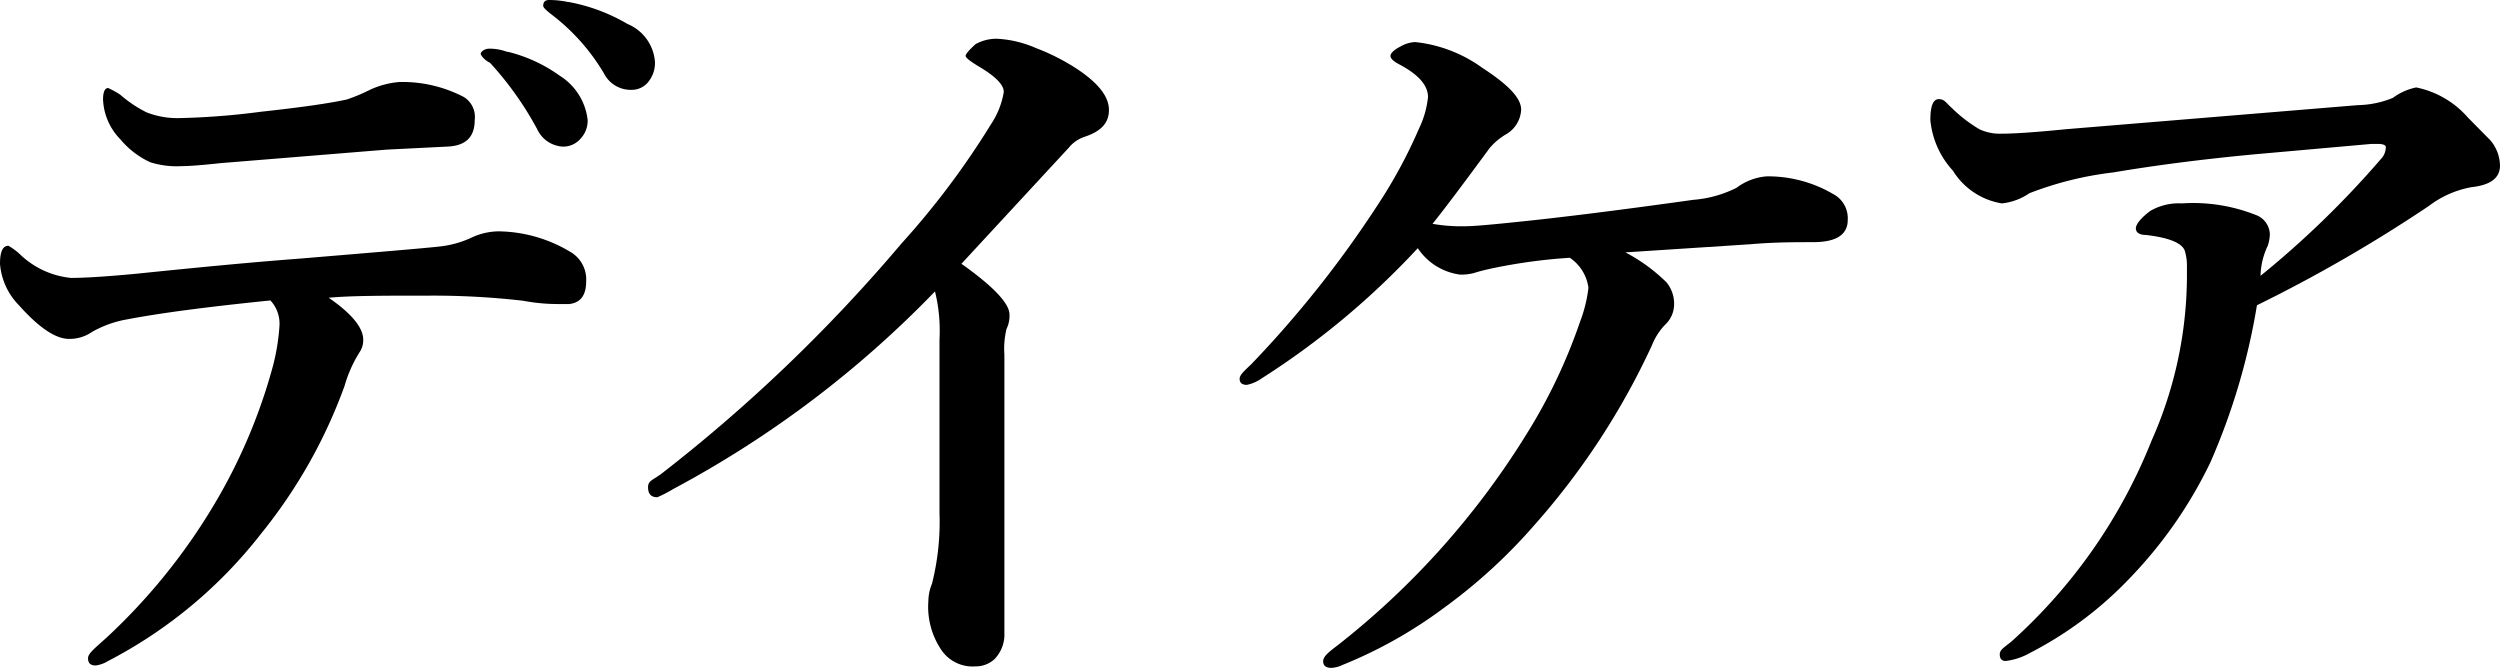
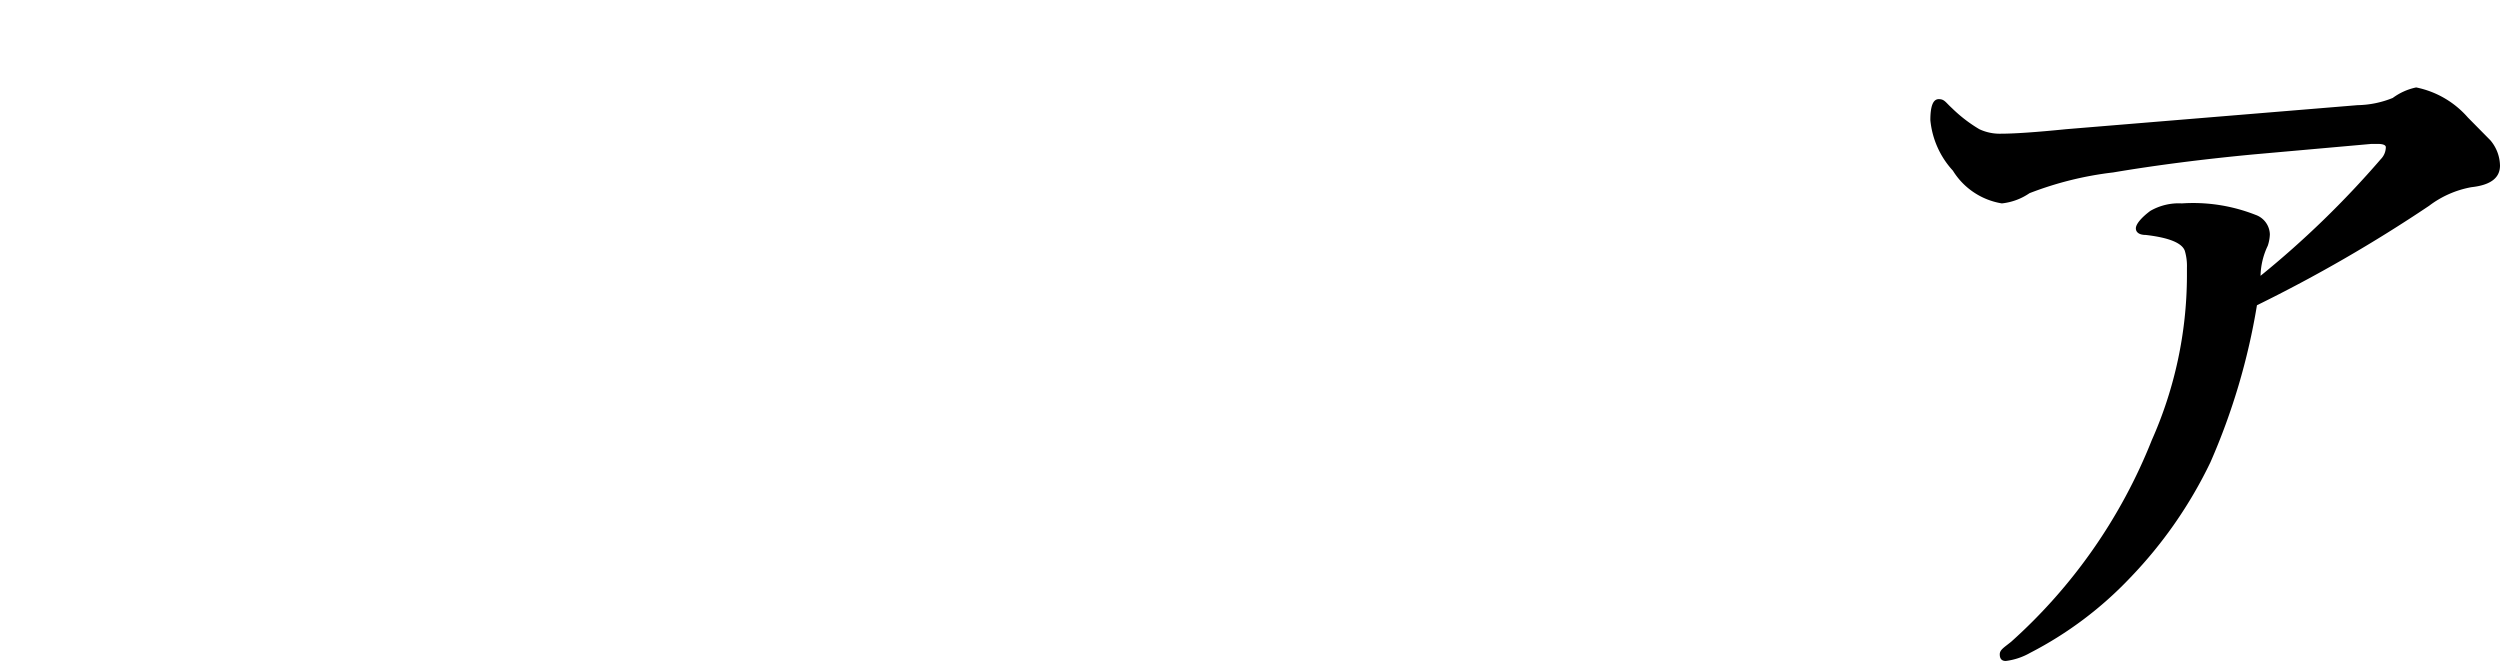
<svg xmlns="http://www.w3.org/2000/svg" viewBox="0 0 83.21 22.23">
  <title>アセット 30</title>
  <g id="レイヤー_2" data-name="レイヤー 2">
    <g id="layer_1" data-name="layer 1">
-       <path d="M4.55,9.11c2.13-.22,3.93-.39,5.4-.5,2.63-.22,4.21-.35,4.72-.41a3.35,3.35,0,0,0,1-.28,2.18,2.18,0,0,1,.92-.22,4.73,4.73,0,0,1,2.37.67,1.06,1.06,0,0,1,.55,1q0,.69-.57.75h-.28c-.25,0-.66,0-1.25-.11a26.24,26.24,0,0,0-3.1-.17c-1.5,0-2.62,0-3.37.07.77.53,1.15,1,1.15,1.4a.71.71,0,0,1-.12.41,4.33,4.33,0,0,0-.5,1.12A17,17,0,0,1,8.7,17.75,15.49,15.49,0,0,1,3.6,22a1.08,1.08,0,0,1-.41.15c-.18,0-.26-.08-.26-.24s.21-.32.62-.69a20,20,0,0,0,3.68-4.6,18.37,18.37,0,0,0,1.85-4.42,7.06,7.06,0,0,0,.22-1.33A1.13,1.13,0,0,0,9,10q-3.16.32-4.77.63a3.6,3.6,0,0,0-1.17.42,1.31,1.31,0,0,1-.76.23c-.45,0-1-.37-1.67-1.12A2.21,2.21,0,0,1,0,8.78c0-.4.09-.6.28-.6a2.06,2.06,0,0,1,.37.27,2.85,2.85,0,0,0,1.71.8C2.86,9.25,3.59,9.2,4.55,9.11ZM8.68,3.72c1.28-.14,2.23-.27,2.87-.41A5.87,5.87,0,0,0,12.29,3a2.85,2.85,0,0,1,1-.27,4.41,4.41,0,0,1,2.15.5A.78.78,0,0,1,15.8,4c0,.57-.31.86-.93.88l-2,.1-5.53.45c-.64.07-1.07.1-1.3.1A2.92,2.92,0,0,1,5,5.4a2.86,2.86,0,0,1-1-.77,2,2,0,0,1-.57-1.32c0-.25.06-.38.17-.38A2.94,2.94,0,0,1,4,3.15a4.12,4.12,0,0,0,.88.59A2.8,2.8,0,0,0,6,3.93,24.43,24.43,0,0,0,8.68,3.72Zm8.21-2a5,5,0,0,1,1.74.8A2,2,0,0,1,19.56,4a.88.88,0,0,1-.24.62.76.76,0,0,1-.59.26,1,1,0,0,1-.85-.58,10.9,10.9,0,0,0-1.57-2.21C16.12,2,16,1.84,16,1.79s.1-.17.29-.17A1.65,1.65,0,0,1,16.89,1.73Zm2-1.66a6,6,0,0,1,2,.74,1.48,1.48,0,0,1,.91,1.27,1,1,0,0,1-.26.7.7.7,0,0,1-.51.22,1,1,0,0,1-.93-.55A6.82,6.82,0,0,0,18.38.5q-.3-.23-.3-.3c0-.13.06-.2.19-.2A3,3,0,0,1,18.92.07Z" />
-       <path d="M31.12,9.7a35,35,0,0,1-8.7,6.57,4.57,4.57,0,0,1-.54.28c-.21,0-.31-.11-.31-.33s.14-.23.43-.44a53,53,0,0,0,8-7.67,26.93,26.93,0,0,0,3-4,2.7,2.7,0,0,0,.41-1.05c0-.24-.28-.52-.82-.84q-.45-.27-.45-.36t.33-.39a1.43,1.43,0,0,1,.72-.18,3.69,3.69,0,0,1,1.29.31,7,7,0,0,1,1.36.69c.71.47,1.07.92,1.07,1.37s-.28.72-.83.9a1.14,1.14,0,0,0-.51.36L32,8.78c1.06.75,1.6,1.32,1.6,1.69a1,1,0,0,1-.1.48,2.82,2.82,0,0,0-.07.85v3.61l0,5.65a1.18,1.18,0,0,1-.33.88.92.92,0,0,1-.63.24,1.26,1.26,0,0,1-1.12-.52A2.57,2.57,0,0,1,30.9,20a1.54,1.54,0,0,1,.12-.57,8.41,8.41,0,0,0,.25-2.36l0-5.77A5.45,5.45,0,0,0,31.12,9.7Z" />
-       <path d="M50.37,7.4c1.5-.15,3.5-.4,6-.75a3.87,3.87,0,0,0,1.43-.4,1.91,1.91,0,0,1,1-.38A4.28,4.28,0,0,1,61,6.45a.91.91,0,0,1,.5.87c0,.49-.38.74-1.15.74-.6,0-1.3,0-2.1.07L54.1,8.4a5.77,5.77,0,0,1,1.37,1,1.12,1.12,0,0,1,.25.76.93.93,0,0,1-.3.65,2.1,2.1,0,0,0-.44.69,24.44,24.44,0,0,1-3.93,6,18,18,0,0,1-3,2.74,15.09,15.09,0,0,1-3.36,1.89,1,1,0,0,1-.37.1c-.18,0-.28-.07-.28-.22s.16-.29.48-.53a26.82,26.82,0,0,0,6.27-7,18.06,18.06,0,0,0,1.8-3.77,4.71,4.71,0,0,0,.28-1.13,1.43,1.43,0,0,0-.62-1,18.13,18.13,0,0,0-2.48.33q-.44.09-.72.18a1.64,1.64,0,0,1-.45.05,2,2,0,0,1-1.41-.88A26.44,26.44,0,0,1,42,12.59a1.31,1.31,0,0,1-.5.22c-.16,0-.24-.07-.24-.2s.13-.24.4-.5a35.86,35.86,0,0,0,4.17-5.25,16.4,16.4,0,0,0,1.4-2.58,3.17,3.17,0,0,0,.3-1.05c0-.39-.32-.76-1-1.11-.16-.09-.25-.18-.25-.26s.11-.2.33-.31a1.08,1.08,0,0,1,.49-.15,4.63,4.63,0,0,1,2.24.86c.86.56,1.29,1,1.29,1.39a1,1,0,0,1-.52.83,2.12,2.12,0,0,0-.53.45c-.89,1.21-1.52,2.05-1.9,2.52a5.56,5.56,0,0,0,1.11.08C49,7.53,49.51,7.49,50.37,7.4Z" />
      <path d="M78.47,3.5a3.25,3.25,0,0,0,1.17-.24,2,2,0,0,1,.78-.35,3.1,3.1,0,0,1,1.72,1l.75.76a1.34,1.34,0,0,1,.32.84c0,.41-.31.65-.95.72a3.3,3.3,0,0,0-1.41.62,49,49,0,0,1-5.73,3.31,21.77,21.77,0,0,1-1.55,5.23,14.71,14.71,0,0,1-2.66,3.83,12.41,12.41,0,0,1-3.34,2.51,2.18,2.18,0,0,1-.81.27c-.13,0-.2-.07-.2-.22s.13-.22.38-.42a17.83,17.83,0,0,0,4.68-6.71A13.54,13.54,0,0,0,72.79,9.2V8.91a1.78,1.78,0,0,0-.07-.56c-.09-.26-.52-.44-1.3-.53-.22,0-.33-.09-.33-.22s.16-.34.48-.58a1.89,1.89,0,0,1,1.05-.25,5.66,5.66,0,0,1,2.45.38.71.71,0,0,1,.48.65,1.33,1.33,0,0,1-.07.38,2.43,2.43,0,0,0-.24,1,31.35,31.35,0,0,0,4-3.88.58.58,0,0,0,.17-.4c0-.07-.09-.11-.27-.11h-.21L75,5.14c-1.69.16-3.25.36-4.67.6a11.31,11.31,0,0,0-2.78.69,2,2,0,0,1-.92.34A2.36,2.36,0,0,1,65,5.68,2.89,2.89,0,0,1,64.25,4c0-.47.09-.7.28-.7s.22.1.44.3a4.77,4.77,0,0,0,.91.7,1.59,1.59,0,0,0,.72.15c.45,0,1.17-.05,2.17-.15Z" />
    </g>
  </g>
</svg>